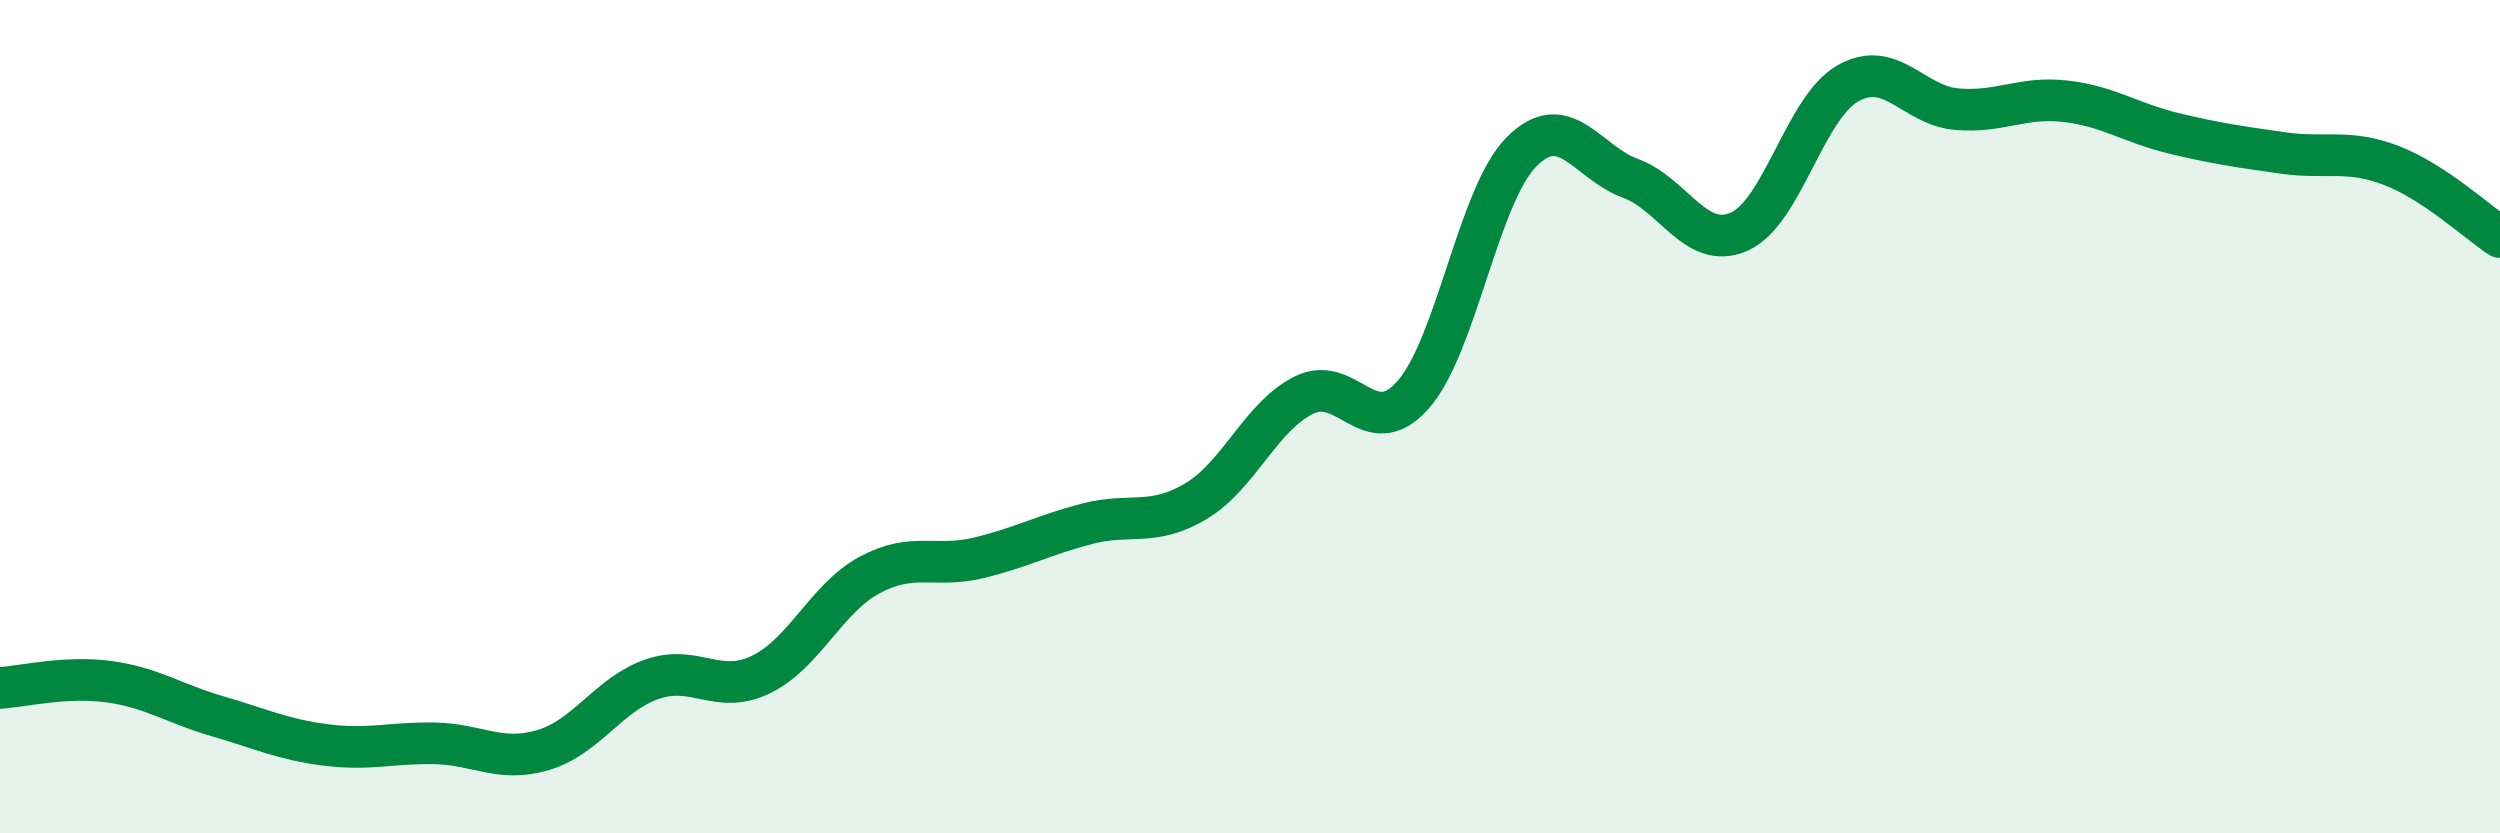
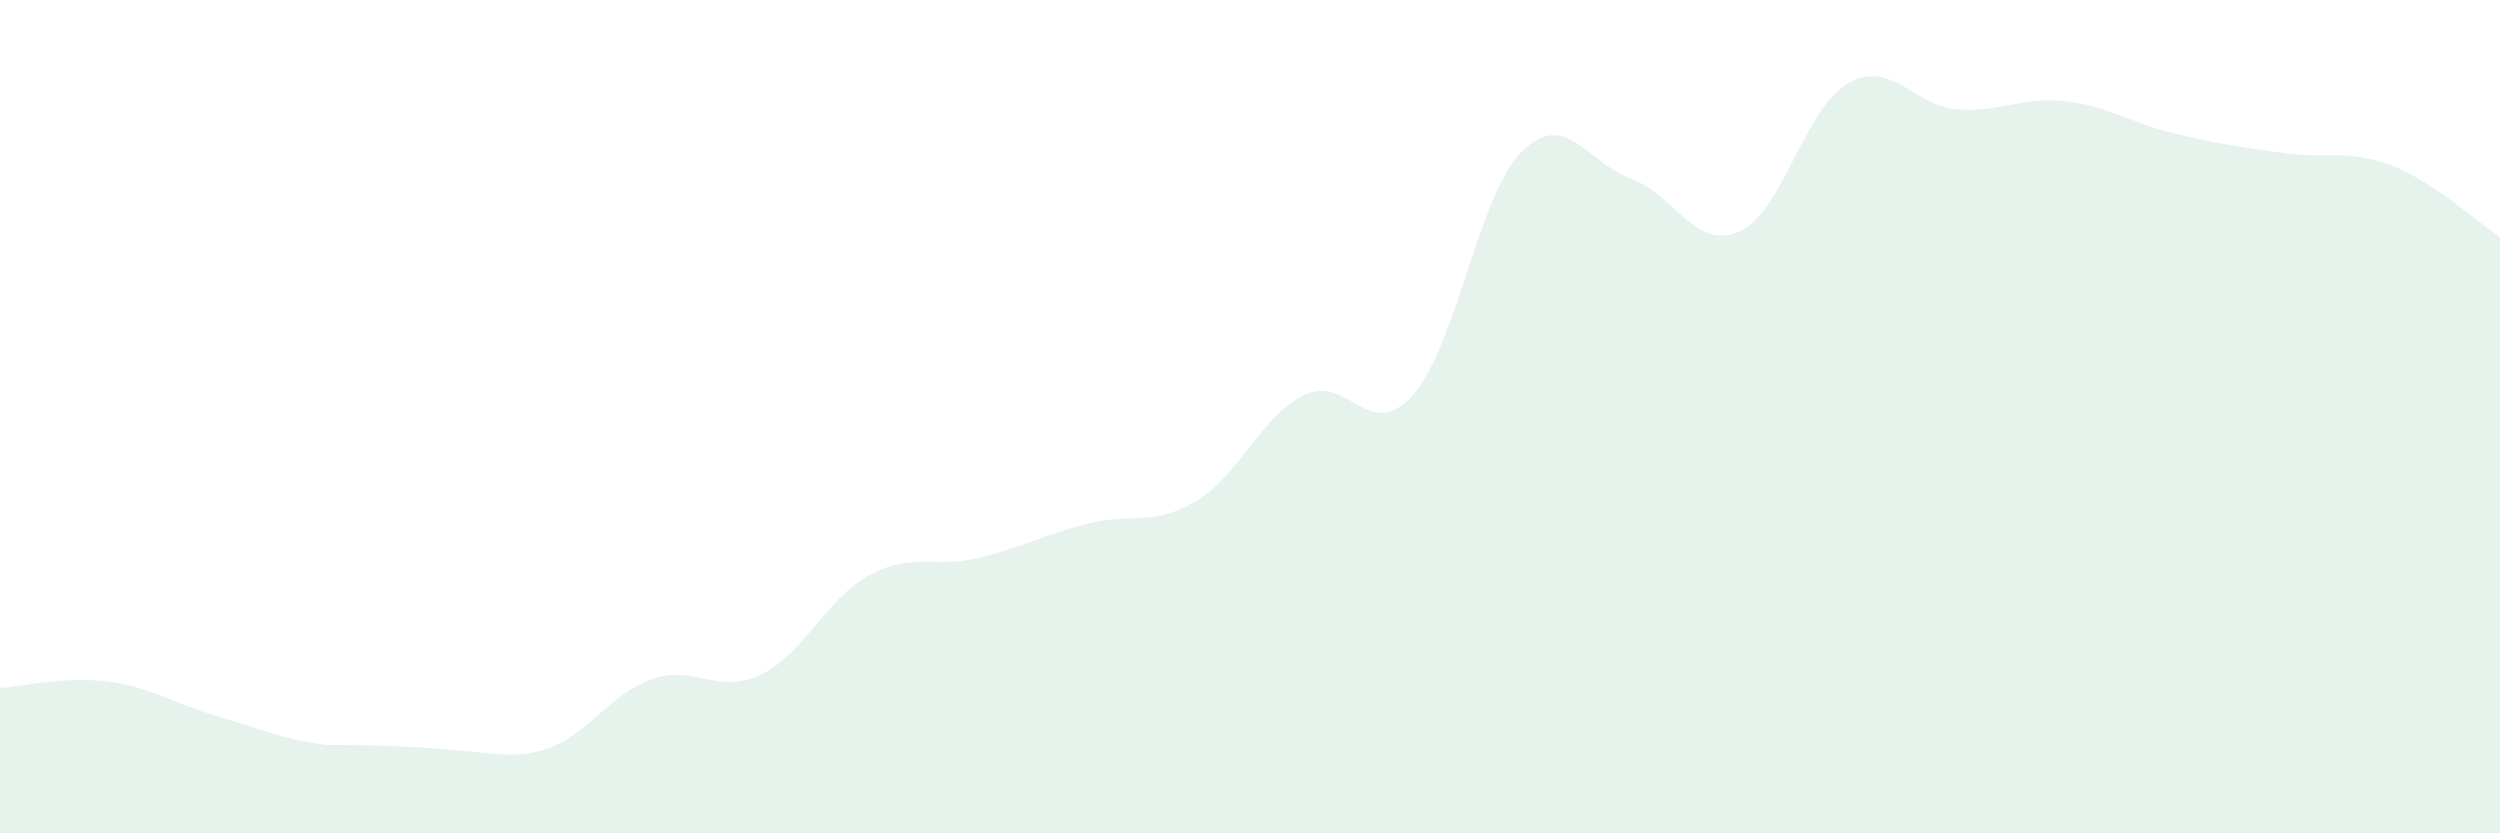
<svg xmlns="http://www.w3.org/2000/svg" width="60" height="20" viewBox="0 0 60 20">
-   <path d="M 0,16.51 C 0.52,16.48 1.57,16.22 2.61,16.36 C 3.65,16.5 4.18,16.89 5.22,17.19 C 6.26,17.49 6.79,17.75 7.83,17.88 C 8.87,18.01 9.39,17.82 10.43,17.84 C 11.47,17.86 12,18.31 13.04,18 C 14.08,17.69 14.61,16.66 15.65,16.3 C 16.69,15.94 17.22,16.69 18.26,16.19 C 19.3,15.69 19.83,14.36 20.87,13.8 C 21.91,13.24 22.44,13.64 23.48,13.39 C 24.52,13.14 25.05,12.84 26.09,12.57 C 27.13,12.3 27.66,12.65 28.7,12.03 C 29.74,11.41 30.26,9.99 31.3,9.48 C 32.34,8.97 32.87,10.65 33.91,9.48 C 34.95,8.31 35.48,4.68 36.52,3.64 C 37.56,2.6 38.09,3.9 39.13,4.28 C 40.17,4.66 40.7,6.02 41.74,5.56 C 42.78,5.1 43.31,2.59 44.35,2 C 45.39,1.41 45.92,2.53 46.96,2.62 C 48,2.71 48.53,2.31 49.57,2.43 C 50.61,2.55 51.13,2.95 52.17,3.2 C 53.21,3.45 53.74,3.52 54.78,3.67 C 55.82,3.82 56.35,3.57 57.39,3.97 C 58.43,4.37 59.48,5.35 60,5.69L60 20L0 20Z" fill="#008740" opacity="0.1" stroke-linecap="round" stroke-linejoin="round" />
-   <path d="M 0,16.51 C 0.52,16.48 1.57,16.22 2.61,16.36 C 3.65,16.5 4.18,16.89 5.22,17.19 C 6.26,17.49 6.79,17.75 7.83,17.88 C 8.87,18.01 9.39,17.82 10.43,17.84 C 11.47,17.86 12,18.31 13.04,18 C 14.08,17.69 14.61,16.66 15.65,16.3 C 16.69,15.94 17.22,16.69 18.26,16.19 C 19.3,15.69 19.83,14.36 20.87,13.8 C 21.91,13.24 22.44,13.64 23.48,13.39 C 24.52,13.14 25.05,12.84 26.09,12.57 C 27.13,12.3 27.66,12.65 28.7,12.03 C 29.74,11.41 30.26,9.99 31.3,9.48 C 32.34,8.97 32.87,10.65 33.91,9.48 C 34.95,8.31 35.48,4.68 36.52,3.64 C 37.56,2.6 38.09,3.9 39.13,4.28 C 40.17,4.66 40.7,6.02 41.74,5.56 C 42.78,5.1 43.31,2.59 44.35,2 C 45.39,1.41 45.92,2.53 46.96,2.62 C 48,2.71 48.53,2.31 49.57,2.43 C 50.61,2.55 51.13,2.95 52.17,3.2 C 53.21,3.45 53.74,3.52 54.78,3.67 C 55.82,3.82 56.35,3.57 57.39,3.97 C 58.43,4.37 59.48,5.35 60,5.69" stroke="#008740" stroke-width="1" fill="none" stroke-linecap="round" stroke-linejoin="round" />
+   <path d="M 0,16.51 C 0.52,16.48 1.57,16.22 2.61,16.36 C 3.65,16.5 4.18,16.89 5.22,17.19 C 6.26,17.49 6.79,17.75 7.83,17.88 C 11.47,17.86 12,18.31 13.04,18 C 14.08,17.69 14.61,16.66 15.65,16.3 C 16.69,15.94 17.22,16.69 18.26,16.19 C 19.3,15.69 19.83,14.36 20.87,13.8 C 21.91,13.24 22.44,13.64 23.48,13.39 C 24.52,13.14 25.05,12.84 26.09,12.57 C 27.13,12.3 27.66,12.65 28.7,12.03 C 29.74,11.41 30.26,9.99 31.3,9.48 C 32.34,8.97 32.87,10.65 33.91,9.48 C 34.95,8.31 35.48,4.68 36.52,3.64 C 37.56,2.6 38.09,3.9 39.13,4.28 C 40.17,4.66 40.7,6.02 41.74,5.56 C 42.78,5.1 43.31,2.59 44.35,2 C 45.39,1.41 45.92,2.53 46.96,2.62 C 48,2.71 48.53,2.31 49.57,2.43 C 50.61,2.55 51.13,2.95 52.17,3.2 C 53.21,3.45 53.74,3.52 54.78,3.67 C 55.82,3.82 56.35,3.57 57.39,3.97 C 58.43,4.37 59.48,5.35 60,5.69L60 20L0 20Z" fill="#008740" opacity="0.1" stroke-linecap="round" stroke-linejoin="round" />
</svg>